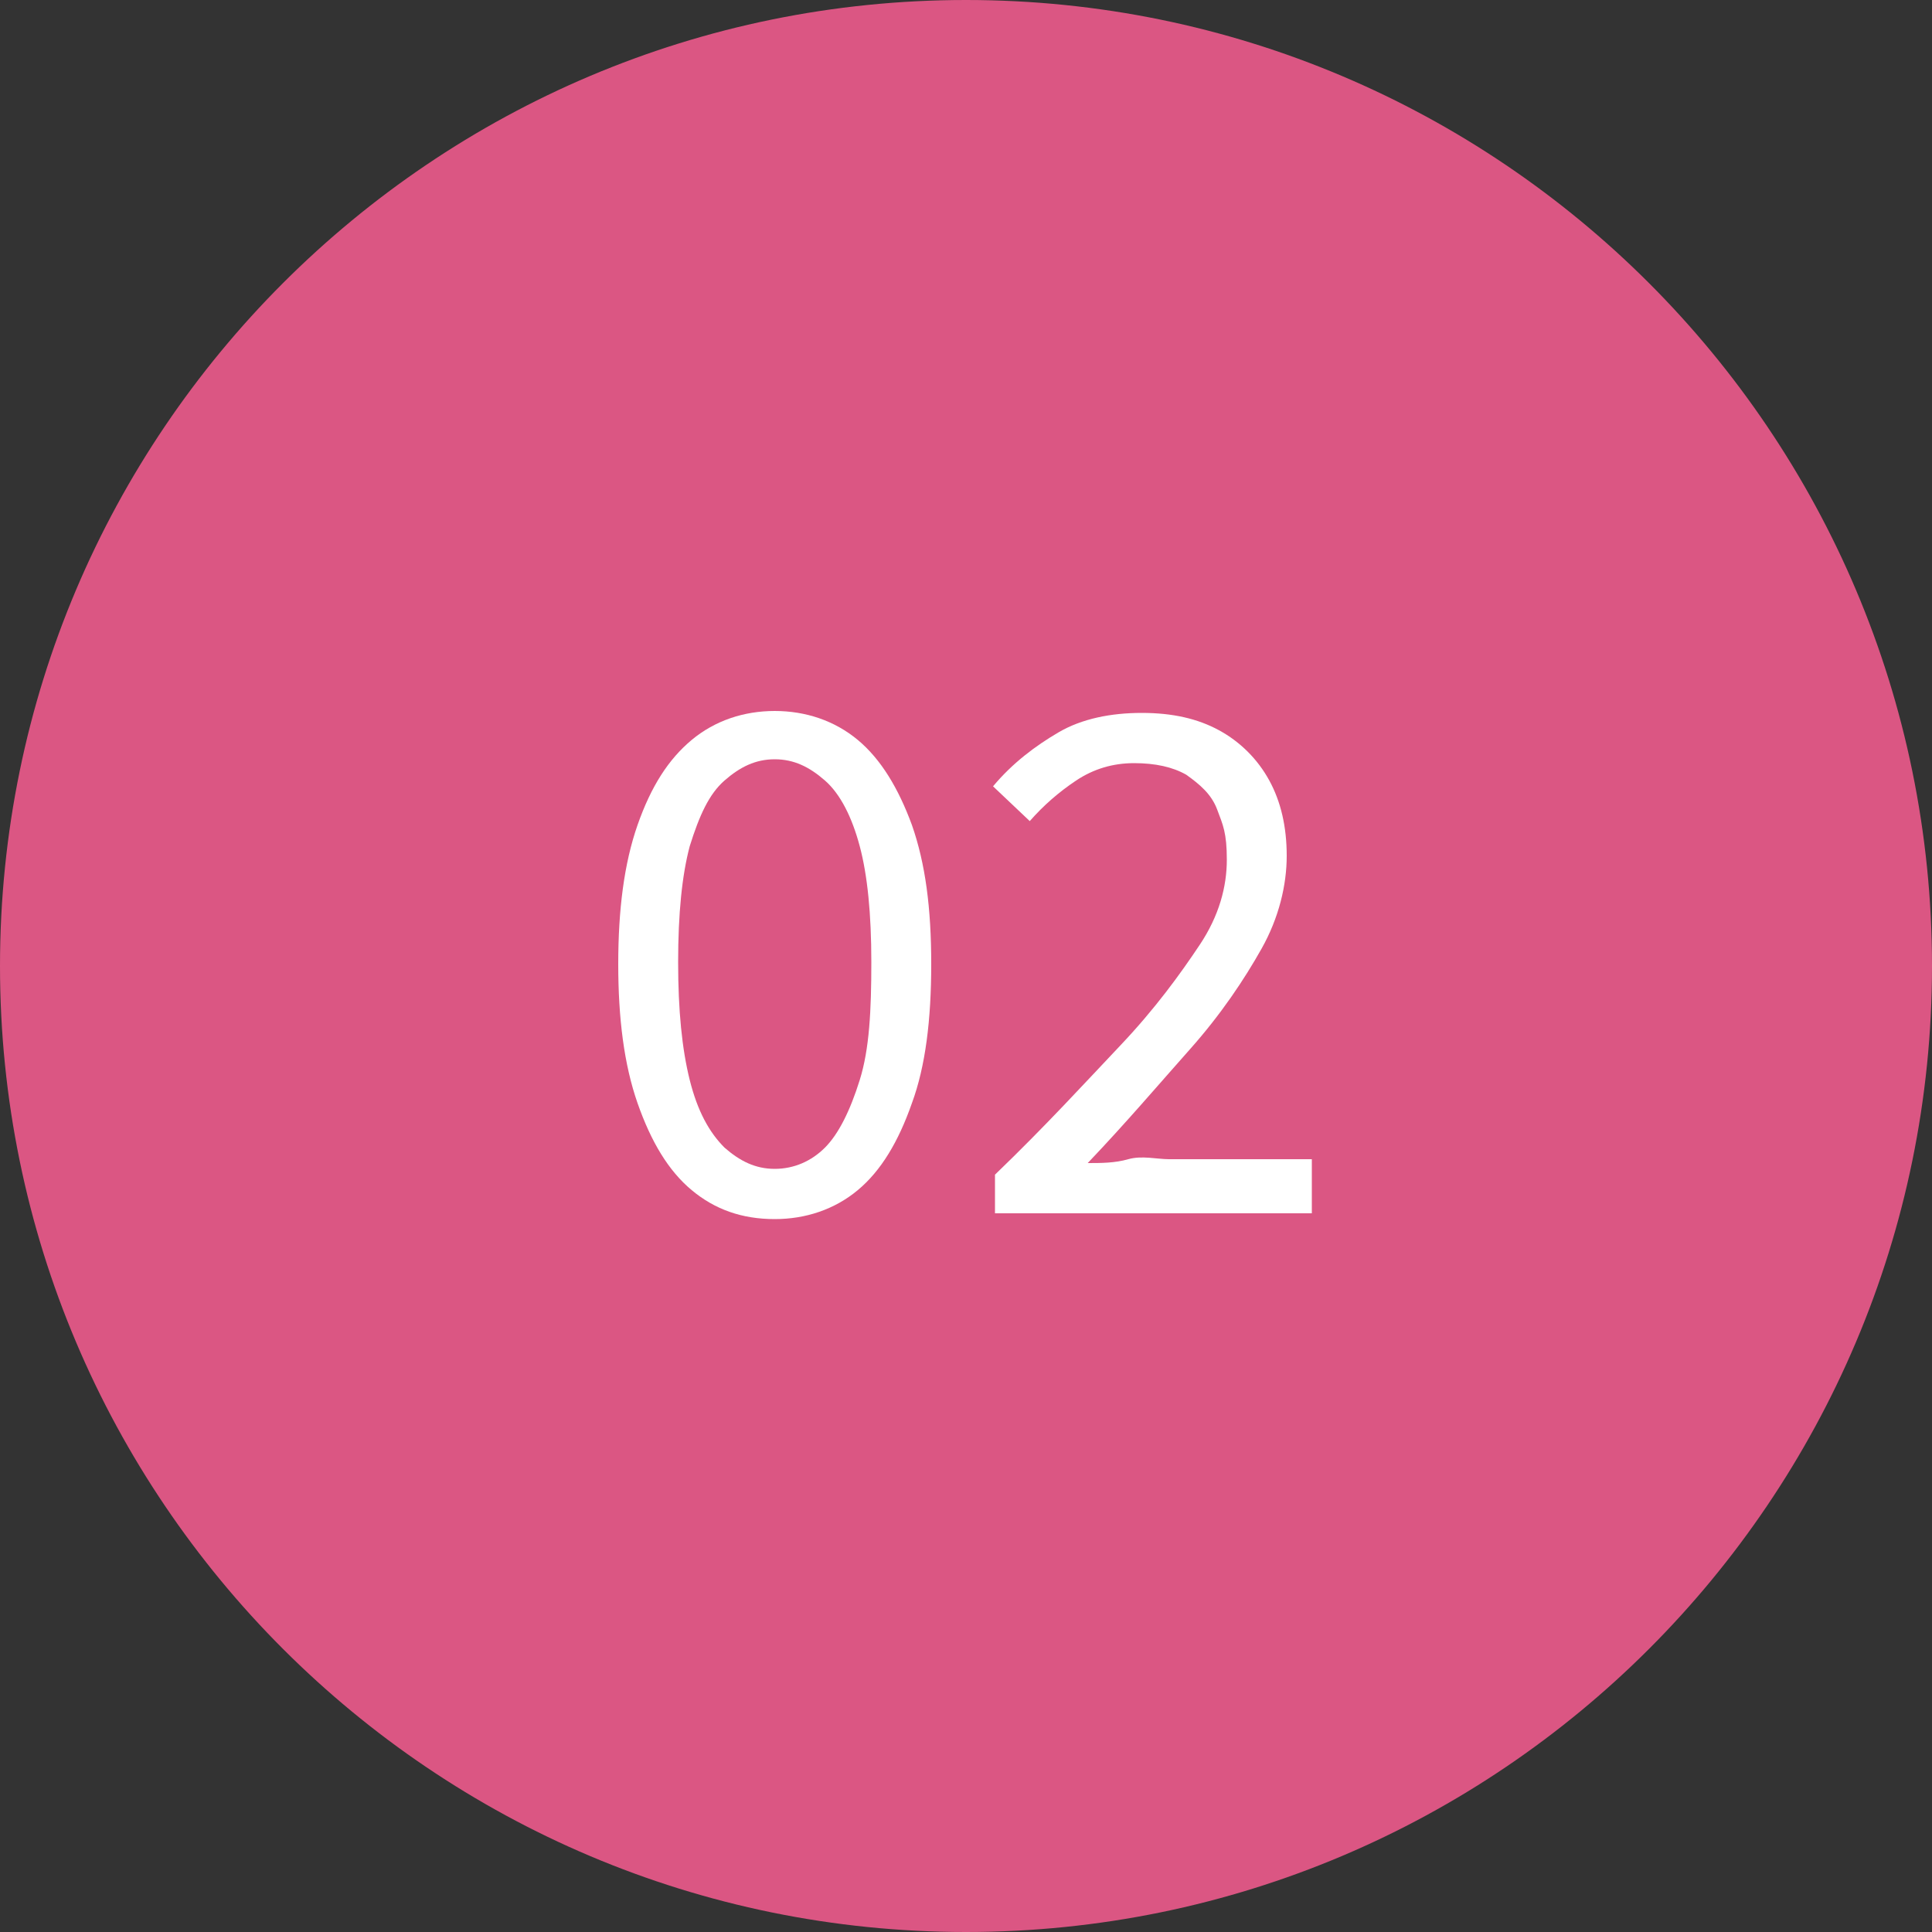
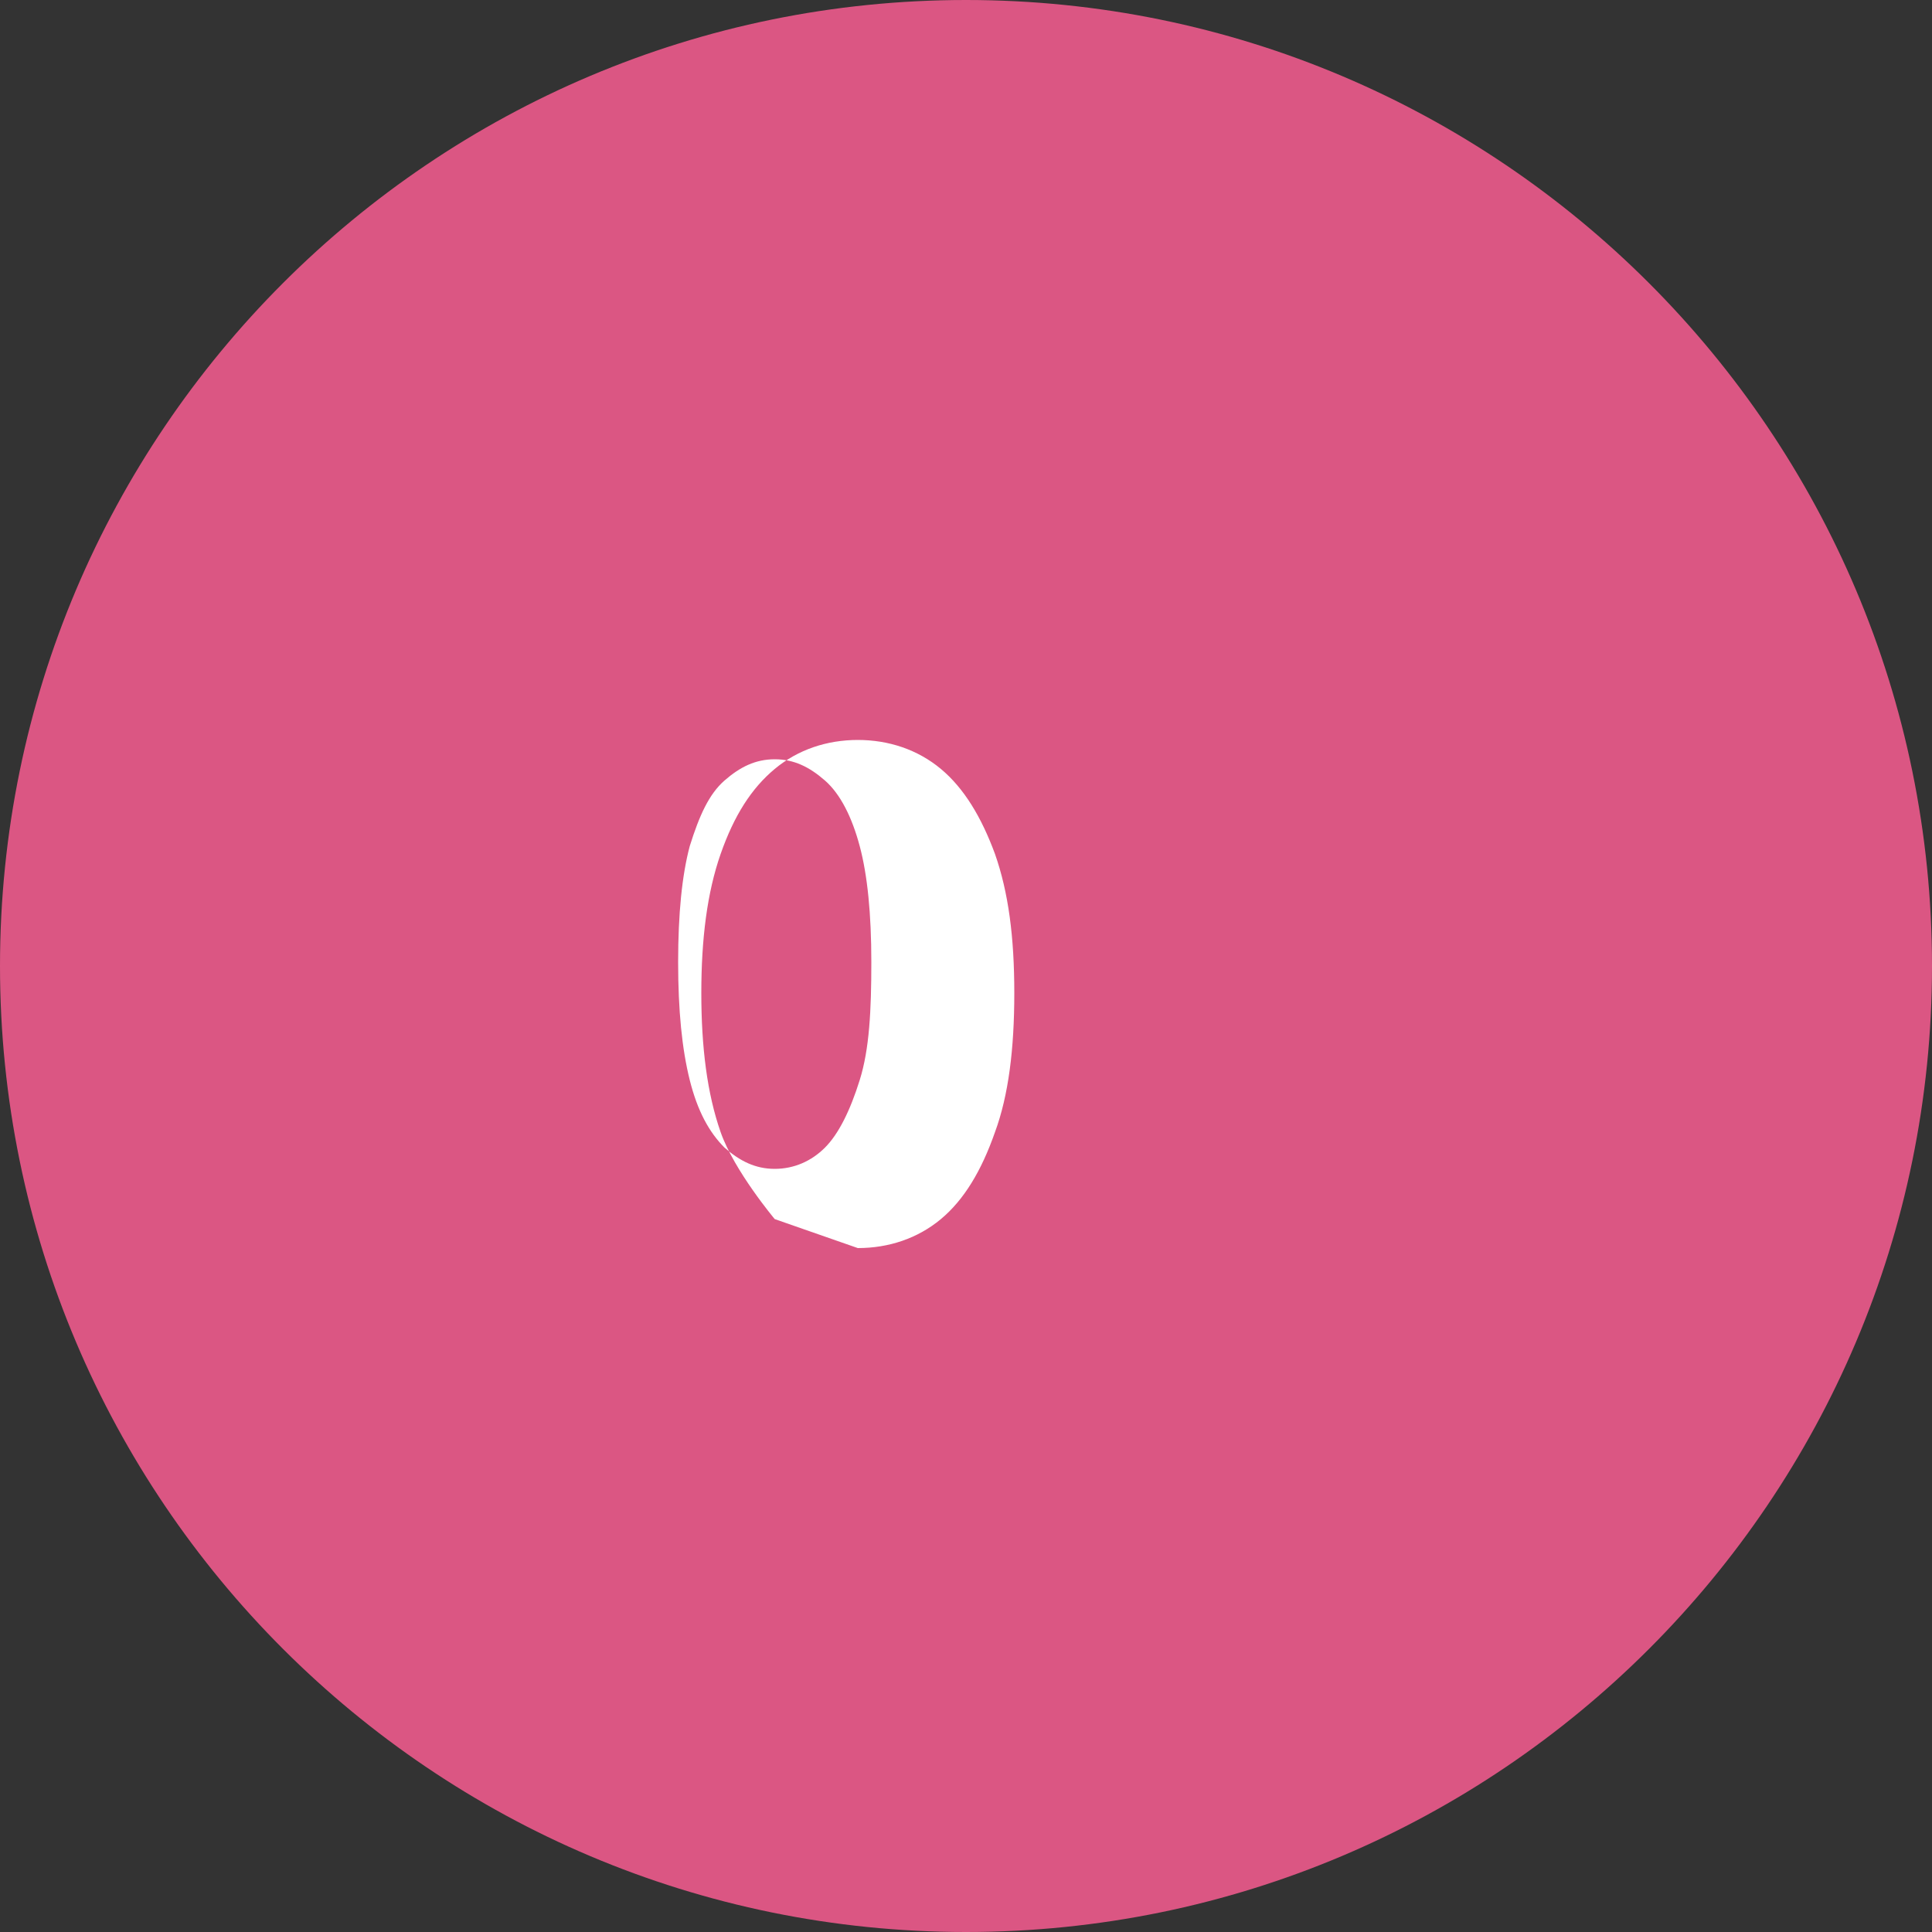
<svg xmlns="http://www.w3.org/2000/svg" id="_レイヤー_2" version="1.1" viewBox="0 0 100 100">
  <rect x="0" y="0" width="100" height="100" fill="#333333" stroke="none" />
  <defs>
    <style>
      .st0 {
        fill: #db5683;
      }

      .st1 {
        isolation: isolate;
      }

      .st2 {
        fill: #fff;
      }
    </style>
  </defs>
  <g id="_レイヤー_1-2">
    <g>
      <path id="_交差_8" class="st0" d="M0,50C0,22.4,22.4,0,50,0s50,22.4,50,50-22.4,50-50,50S0,77.6,0,50Z" />
      <g id="_02" class="st1">
        <g class="st1">
-           <path class="st2" d="M40.1,63.1c-1.7,0-3.1-.5-4.3-1.5s-2.1-2.5-2.8-4.5c-.7-2-1-4.4-1-7.2s.3-5.2,1-7.2c.7-2,1.6-3.4,2.8-4.4s2.7-1.5,4.3-1.5,3.1.5,4.3,1.5,2.1,2.5,2.8,4.4c.7,2,1,4.3,1,7.2s-.3,5.3-1,7.2c-.7,2-1.6,3.5-2.8,4.5-1.2,1-2.7,1.5-4.3,1.5ZM40.1,60.5c1,0,1.9-.4,2.6-1.1s1.3-1.9,1.8-3.5.6-3.6.6-6.1-.2-4.5-.6-6c-.4-1.5-1-2.7-1.8-3.4-.8-.7-1.6-1.1-2.6-1.1s-1.8.4-2.6,1.1-1.3,1.8-1.8,3.4c-.4,1.5-.6,3.5-.6,6s.2,4.5.6,6.1c.4,1.6,1,2.7,1.8,3.5.8.7,1.6,1.1,2.6,1.1Z" />
-           <path class="st2" d="M51.5,62.7v-1.9c2.6-2.5,4.7-4.8,6.5-6.7s3.1-3.7,4.1-5.2,1.4-3,1.4-4.4-.2-1.8-.5-2.6c-.3-.8-.9-1.3-1.6-1.8-.7-.4-1.6-.6-2.7-.6s-2.1.3-3,.9-1.7,1.3-2.4,2.1l-1.9-1.8c1-1.2,2.2-2.1,3.4-2.8,1.2-.7,2.7-1,4.3-1s2.9.3,4,.9,2,1.5,2.6,2.6c.6,1.1.9,2.4.9,3.9s-.4,3.2-1.3,4.8-2.1,3.4-3.7,5.2-3.3,3.8-5.3,5.9c.7,0,1.4,0,2.1-.2s1.5,0,2.1,0h7.4v2.8h-16.4,0Z" />
+           <path class="st2" d="M40.1,63.1s-2.1-2.5-2.8-4.5c-.7-2-1-4.4-1-7.2s.3-5.2,1-7.2c.7-2,1.6-3.4,2.8-4.4s2.7-1.5,4.3-1.5,3.1.5,4.3,1.5,2.1,2.5,2.8,4.4c.7,2,1,4.3,1,7.2s-.3,5.3-1,7.2c-.7,2-1.6,3.5-2.8,4.5-1.2,1-2.7,1.5-4.3,1.5ZM40.1,60.5c1,0,1.9-.4,2.6-1.1s1.3-1.9,1.8-3.5.6-3.6.6-6.1-.2-4.5-.6-6c-.4-1.5-1-2.7-1.8-3.4-.8-.7-1.6-1.1-2.6-1.1s-1.8.4-2.6,1.1-1.3,1.8-1.8,3.4c-.4,1.5-.6,3.5-.6,6s.2,4.5.6,6.1c.4,1.6,1,2.7,1.8,3.5.8.7,1.6,1.1,2.6,1.1Z" />
        </g>
      </g>
    </g>
  </g>
</svg>